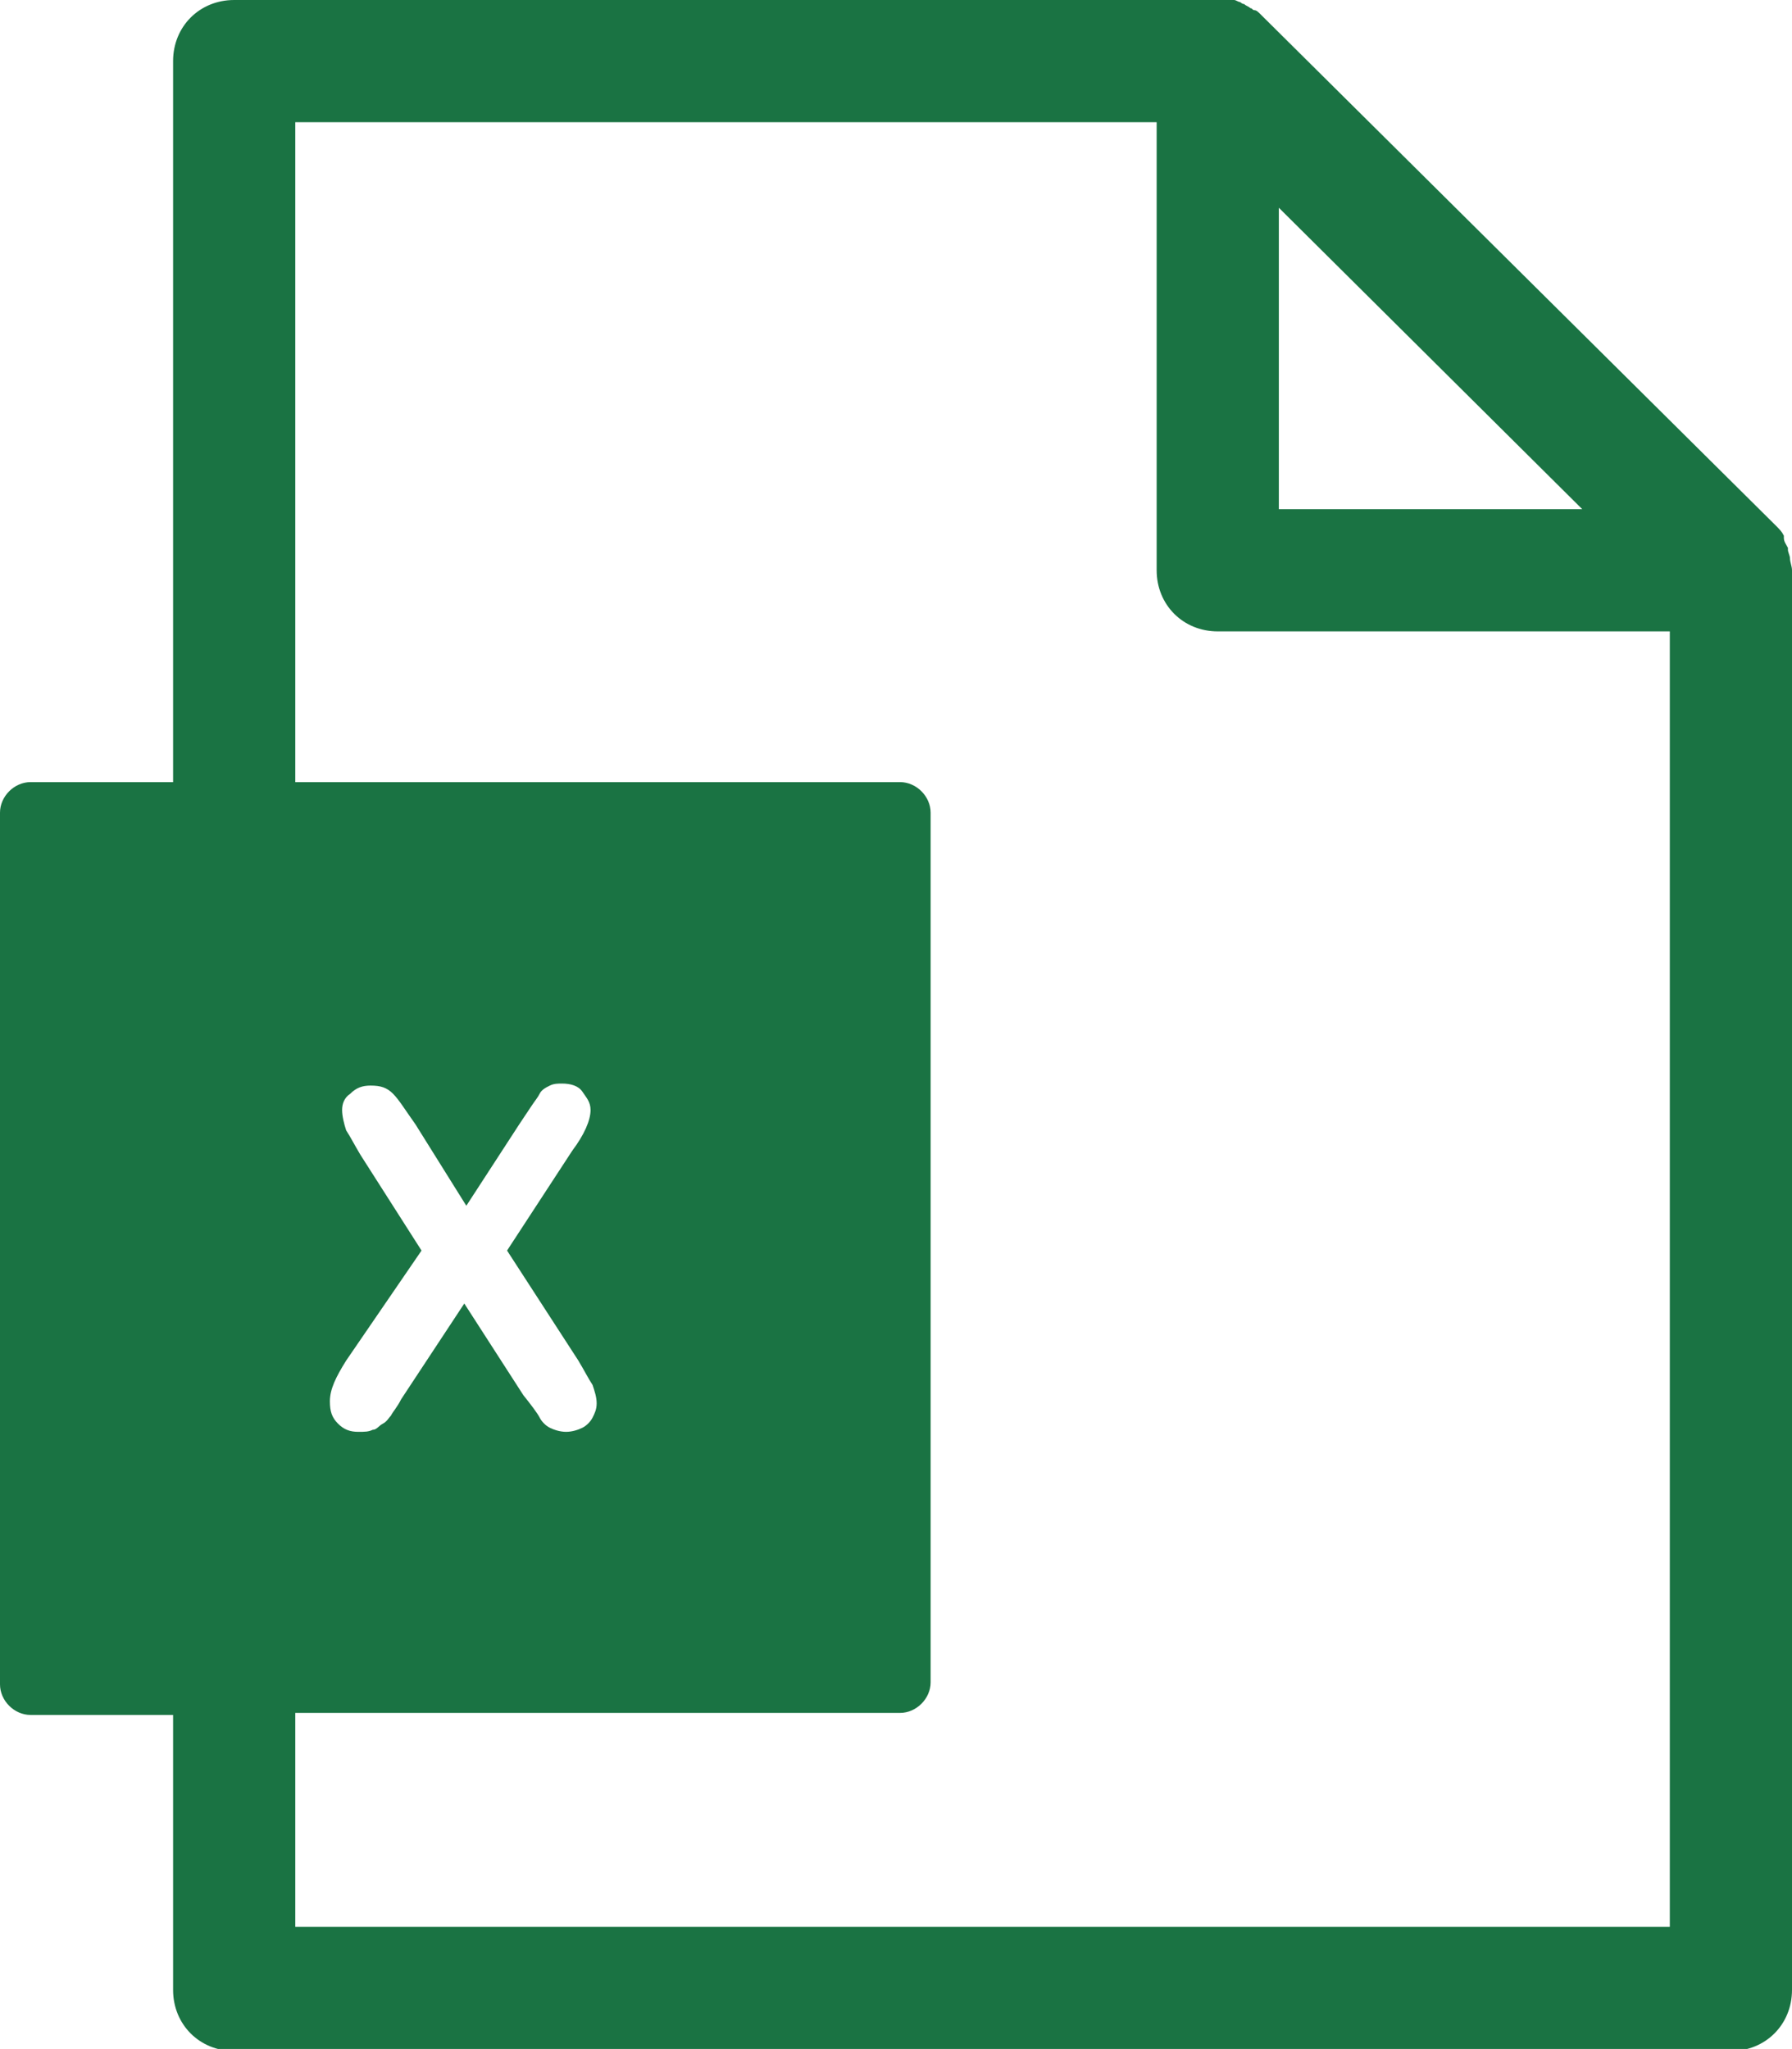
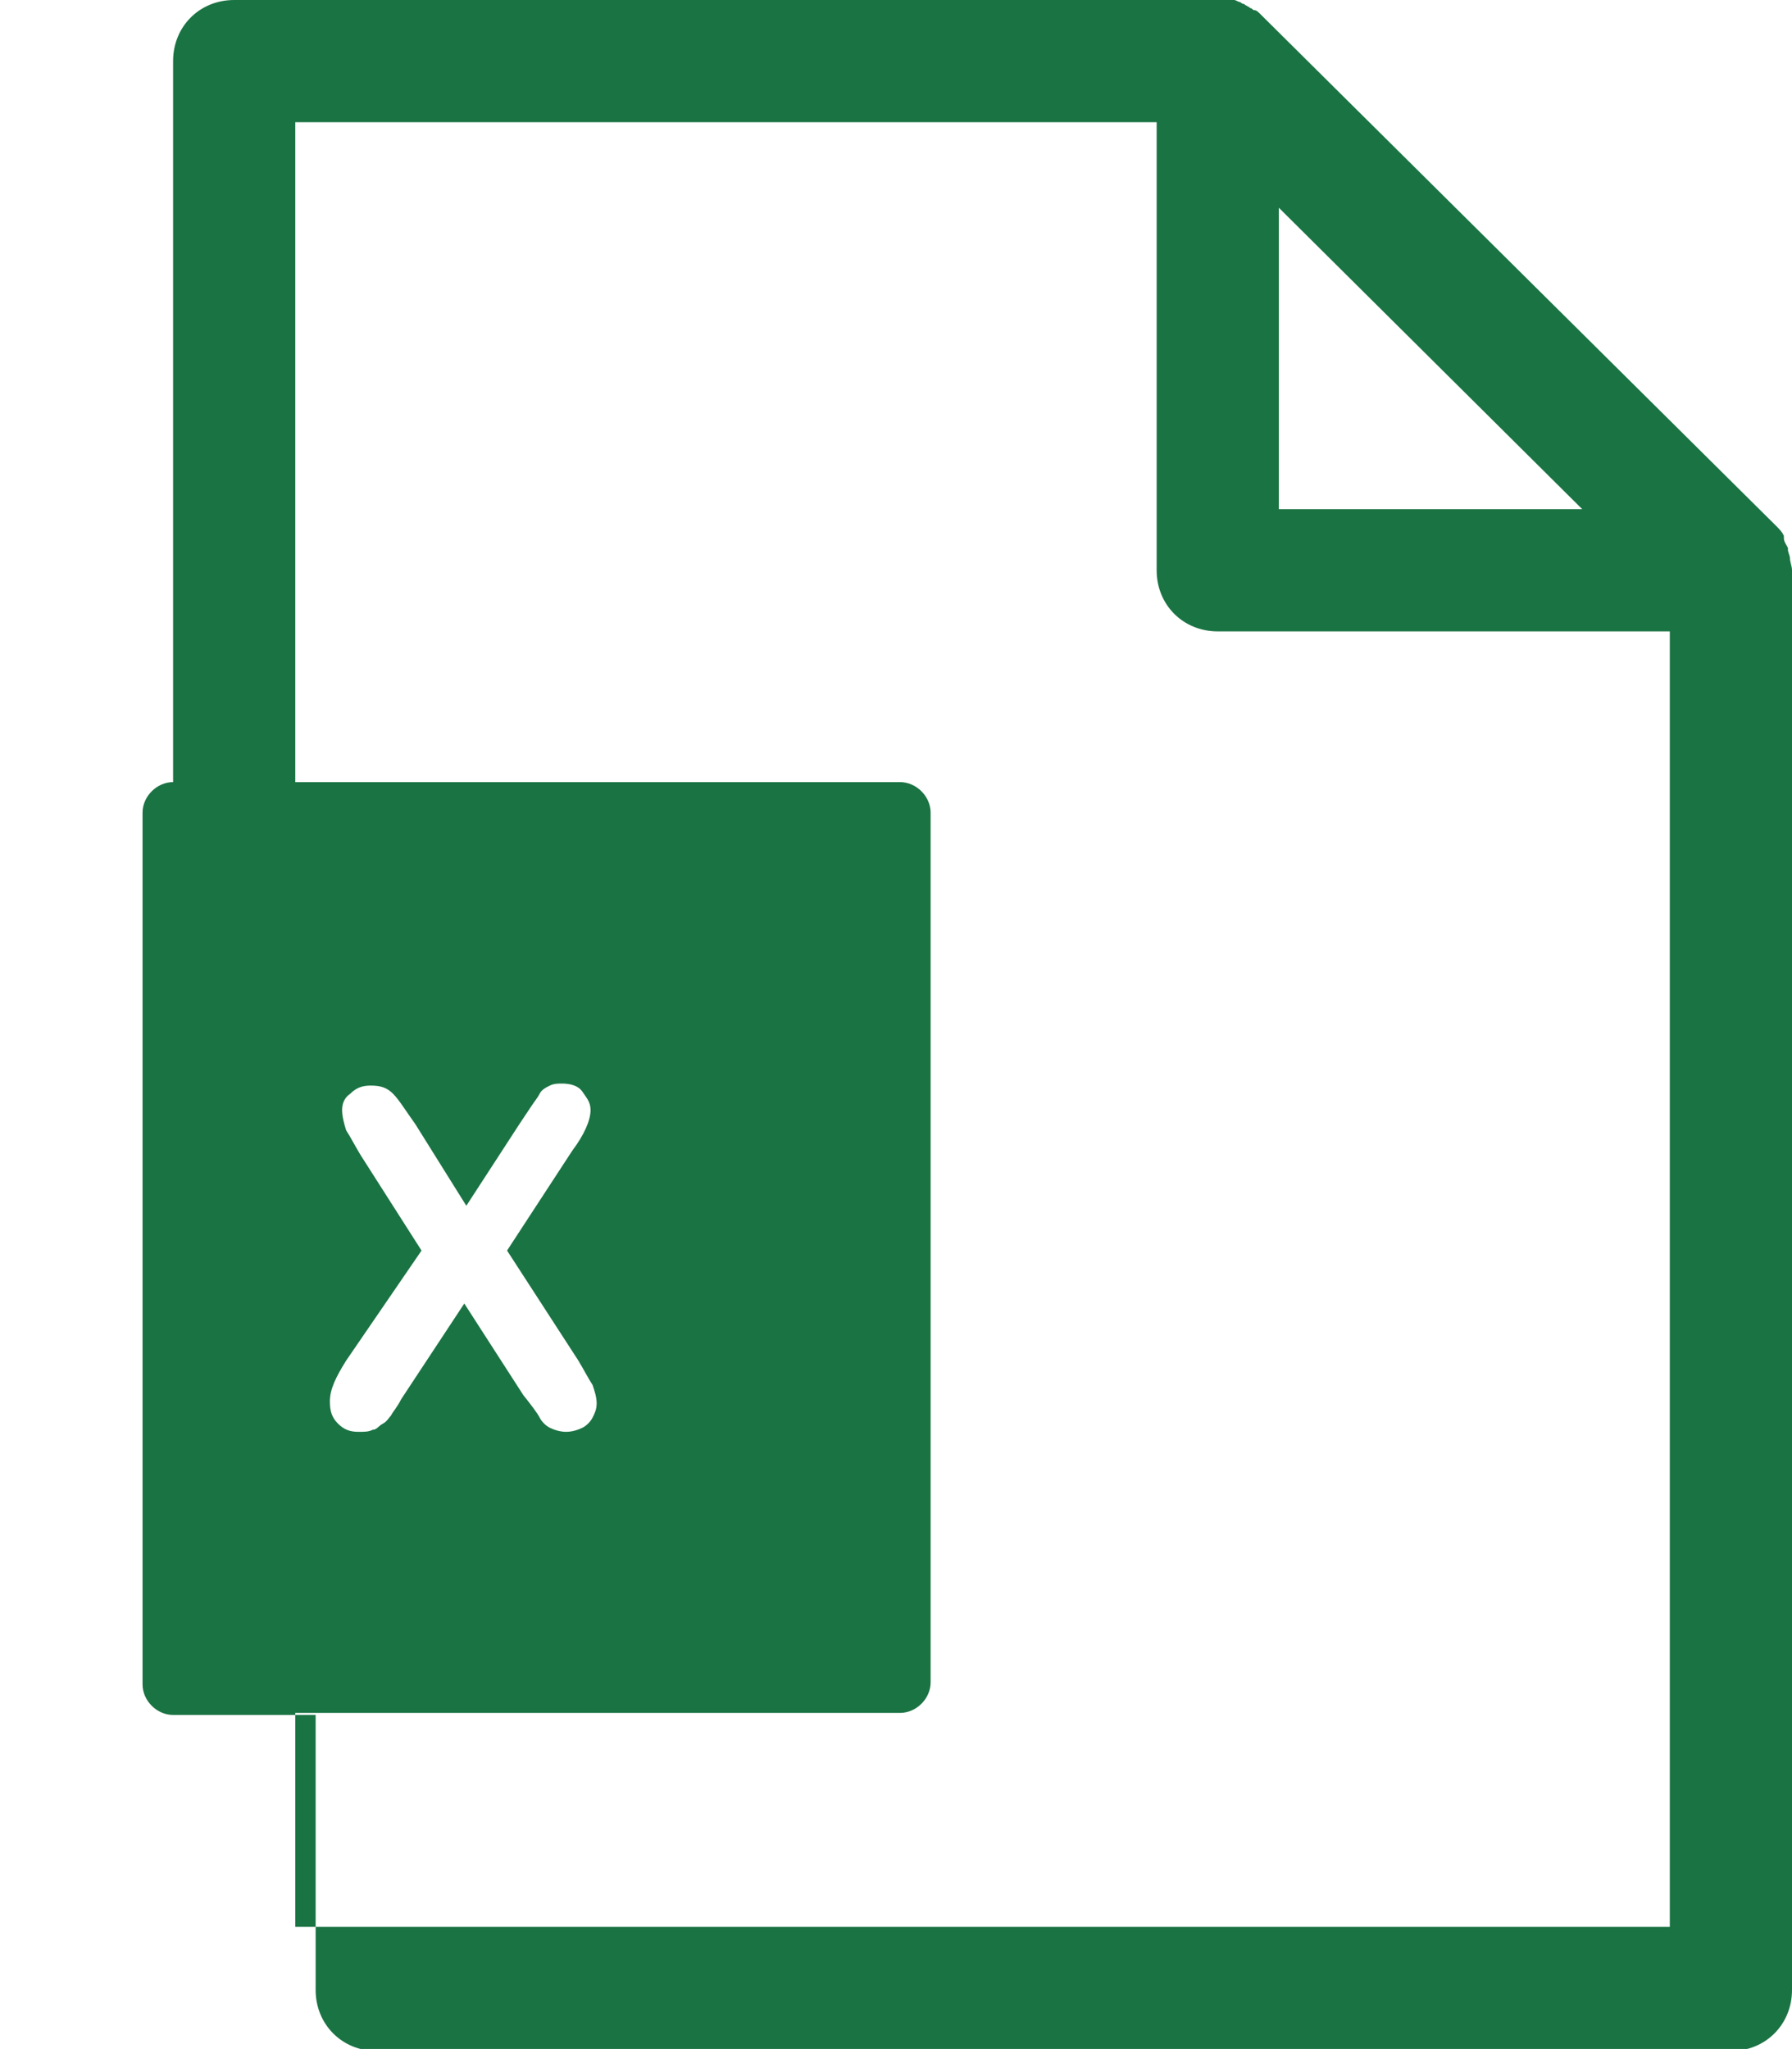
<svg xmlns="http://www.w3.org/2000/svg" viewBox="0 0 88 100.6">
-   <path d="M87.9 27.4c0-.1-.1-.3-.1-.4v-.1c-.1-.2-.2-.3-.2-.5v-.1c-.1-.2-.2-.3-.4-.5L62 .8l-.1-.1c-.1-.1-.2-.2-.3-.2-.1 0-.1-.1-.2-.1-.1-.1-.2-.1-.3-.2-.1 0-.2-.1-.2-.1-.1 0-.2-.1-.3-.1H11.5c-1.7 0-3 1.3-3 3v35.4h-7c-.8 0-1.5.7-1.5 1.5v42.8c0 .8.7 1.5 1.5 1.5h7v13.5c0 1.7 1.3 3 3 3H85c1.7 0 3-1.3 3-3V28c0-.2-.1-.4-.1-.6zM62.8 10.2L77.7 25H62.8V10.2zM14.5 94.6V84.1h29.7c.8 0 1.5-.7 1.5-1.5V39.9c0-.8-.7-1.5-1.5-1.5H14.5V6h42.3v22c0 1.7 1.3 3 3 3H82v63.6H14.5zm3.2-37.9c-.3-.5-.5-.9-.7-1.2-.1-.3-.2-.7-.2-1 0-.3.1-.6.4-.8.3-.3.6-.4 1-.4.5 0 .8.1 1.1.4.3.3.6.8 1.1 1.5l2.5 4 2.6-4 .6-.9c.2-.3.3-.4.4-.6.1-.2.3-.3.5-.4.2-.1.4-.1.6-.1.4 0 .8.1 1 .4s.4.5.4.9c0 .5-.3 1.2-.9 2l-3.2 4.9 3.5 5.4c.3.5.5.9.7 1.2.1.3.2.6.2.9 0 .3-.1.5-.2.7-.1.2-.3.4-.5.5-.2.1-.5.2-.8.2-.3 0-.6-.1-.8-.2s-.4-.3-.5-.5-.4-.6-.8-1.1L22.8 64l-3.1 4.7c-.2.4-.4.6-.5.8-.1.1-.2.3-.4.4s-.3.3-.5.3c-.2.1-.4.1-.7.1-.4 0-.7-.1-1-.4s-.4-.6-.4-1.1c0-.6.3-1.2.8-2l3.7-5.4-3-4.7z" fill="#1a7343" />
+   <path d="M87.9 27.4c0-.1-.1-.3-.1-.4v-.1c-.1-.2-.2-.3-.2-.5v-.1c-.1-.2-.2-.3-.4-.5L62 .8l-.1-.1c-.1-.1-.2-.2-.3-.2-.1 0-.1-.1-.2-.1-.1-.1-.2-.1-.3-.2-.1 0-.2-.1-.2-.1-.1 0-.2-.1-.3-.1H11.5c-1.7 0-3 1.3-3 3v35.4c-.8 0-1.5.7-1.5 1.5v42.8c0 .8.7 1.5 1.5 1.5h7v13.5c0 1.7 1.3 3 3 3H85c1.7 0 3-1.3 3-3V28c0-.2-.1-.4-.1-.6zM62.8 10.2L77.7 25H62.8V10.2zM14.5 94.6V84.1h29.7c.8 0 1.5-.7 1.5-1.5V39.9c0-.8-.7-1.5-1.5-1.5H14.5V6h42.3v22c0 1.7 1.3 3 3 3H82v63.6H14.5zm3.2-37.9c-.3-.5-.5-.9-.7-1.2-.1-.3-.2-.7-.2-1 0-.3.1-.6.4-.8.3-.3.6-.4 1-.4.5 0 .8.1 1.1.4.3.3.6.8 1.1 1.5l2.5 4 2.6-4 .6-.9c.2-.3.3-.4.4-.6.1-.2.3-.3.5-.4.2-.1.4-.1.6-.1.4 0 .8.1 1 .4s.4.5.4.9c0 .5-.3 1.2-.9 2l-3.2 4.9 3.5 5.4c.3.5.5.9.7 1.2.1.3.2.6.2.9 0 .3-.1.5-.2.7-.1.2-.3.4-.5.5-.2.1-.5.2-.8.2-.3 0-.6-.1-.8-.2s-.4-.3-.5-.5-.4-.6-.8-1.1L22.8 64l-3.1 4.7c-.2.4-.4.6-.5.8-.1.1-.2.3-.4.4s-.3.3-.5.3c-.2.1-.4.1-.7.1-.4 0-.7-.1-1-.4s-.4-.6-.4-1.1c0-.6.3-1.2.8-2l3.7-5.4-3-4.7z" fill="#1a7343" />
</svg>